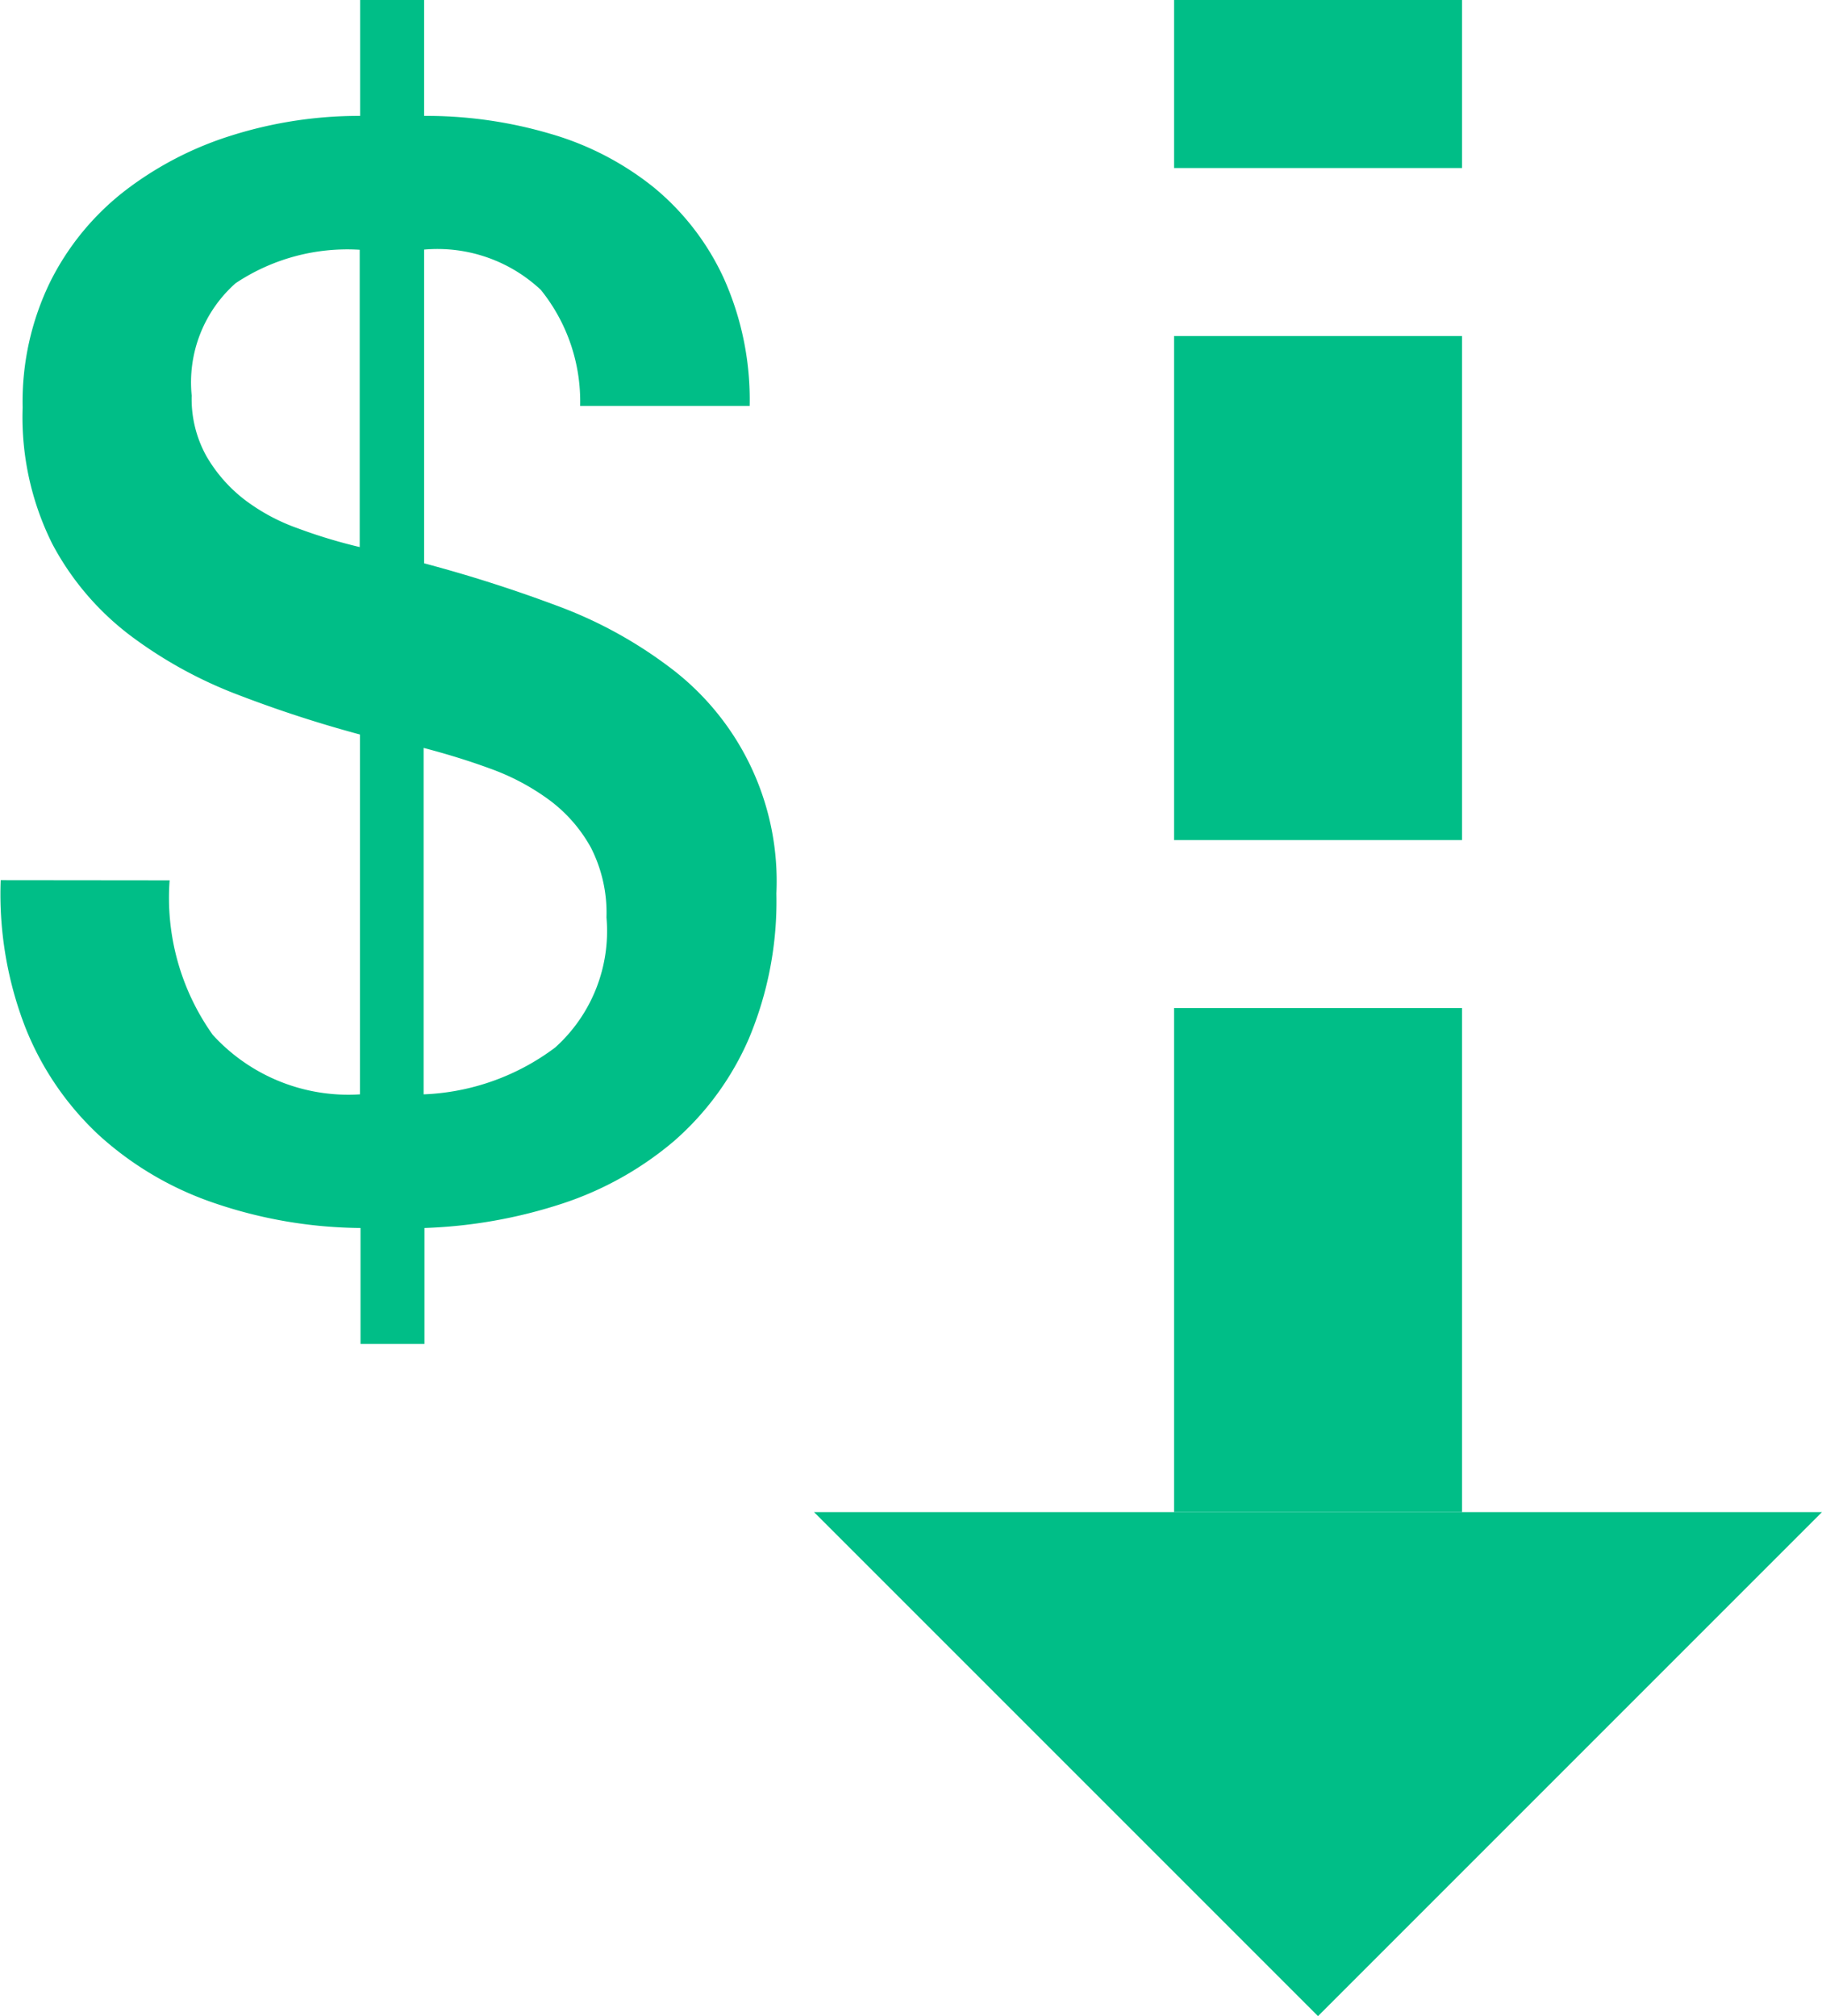
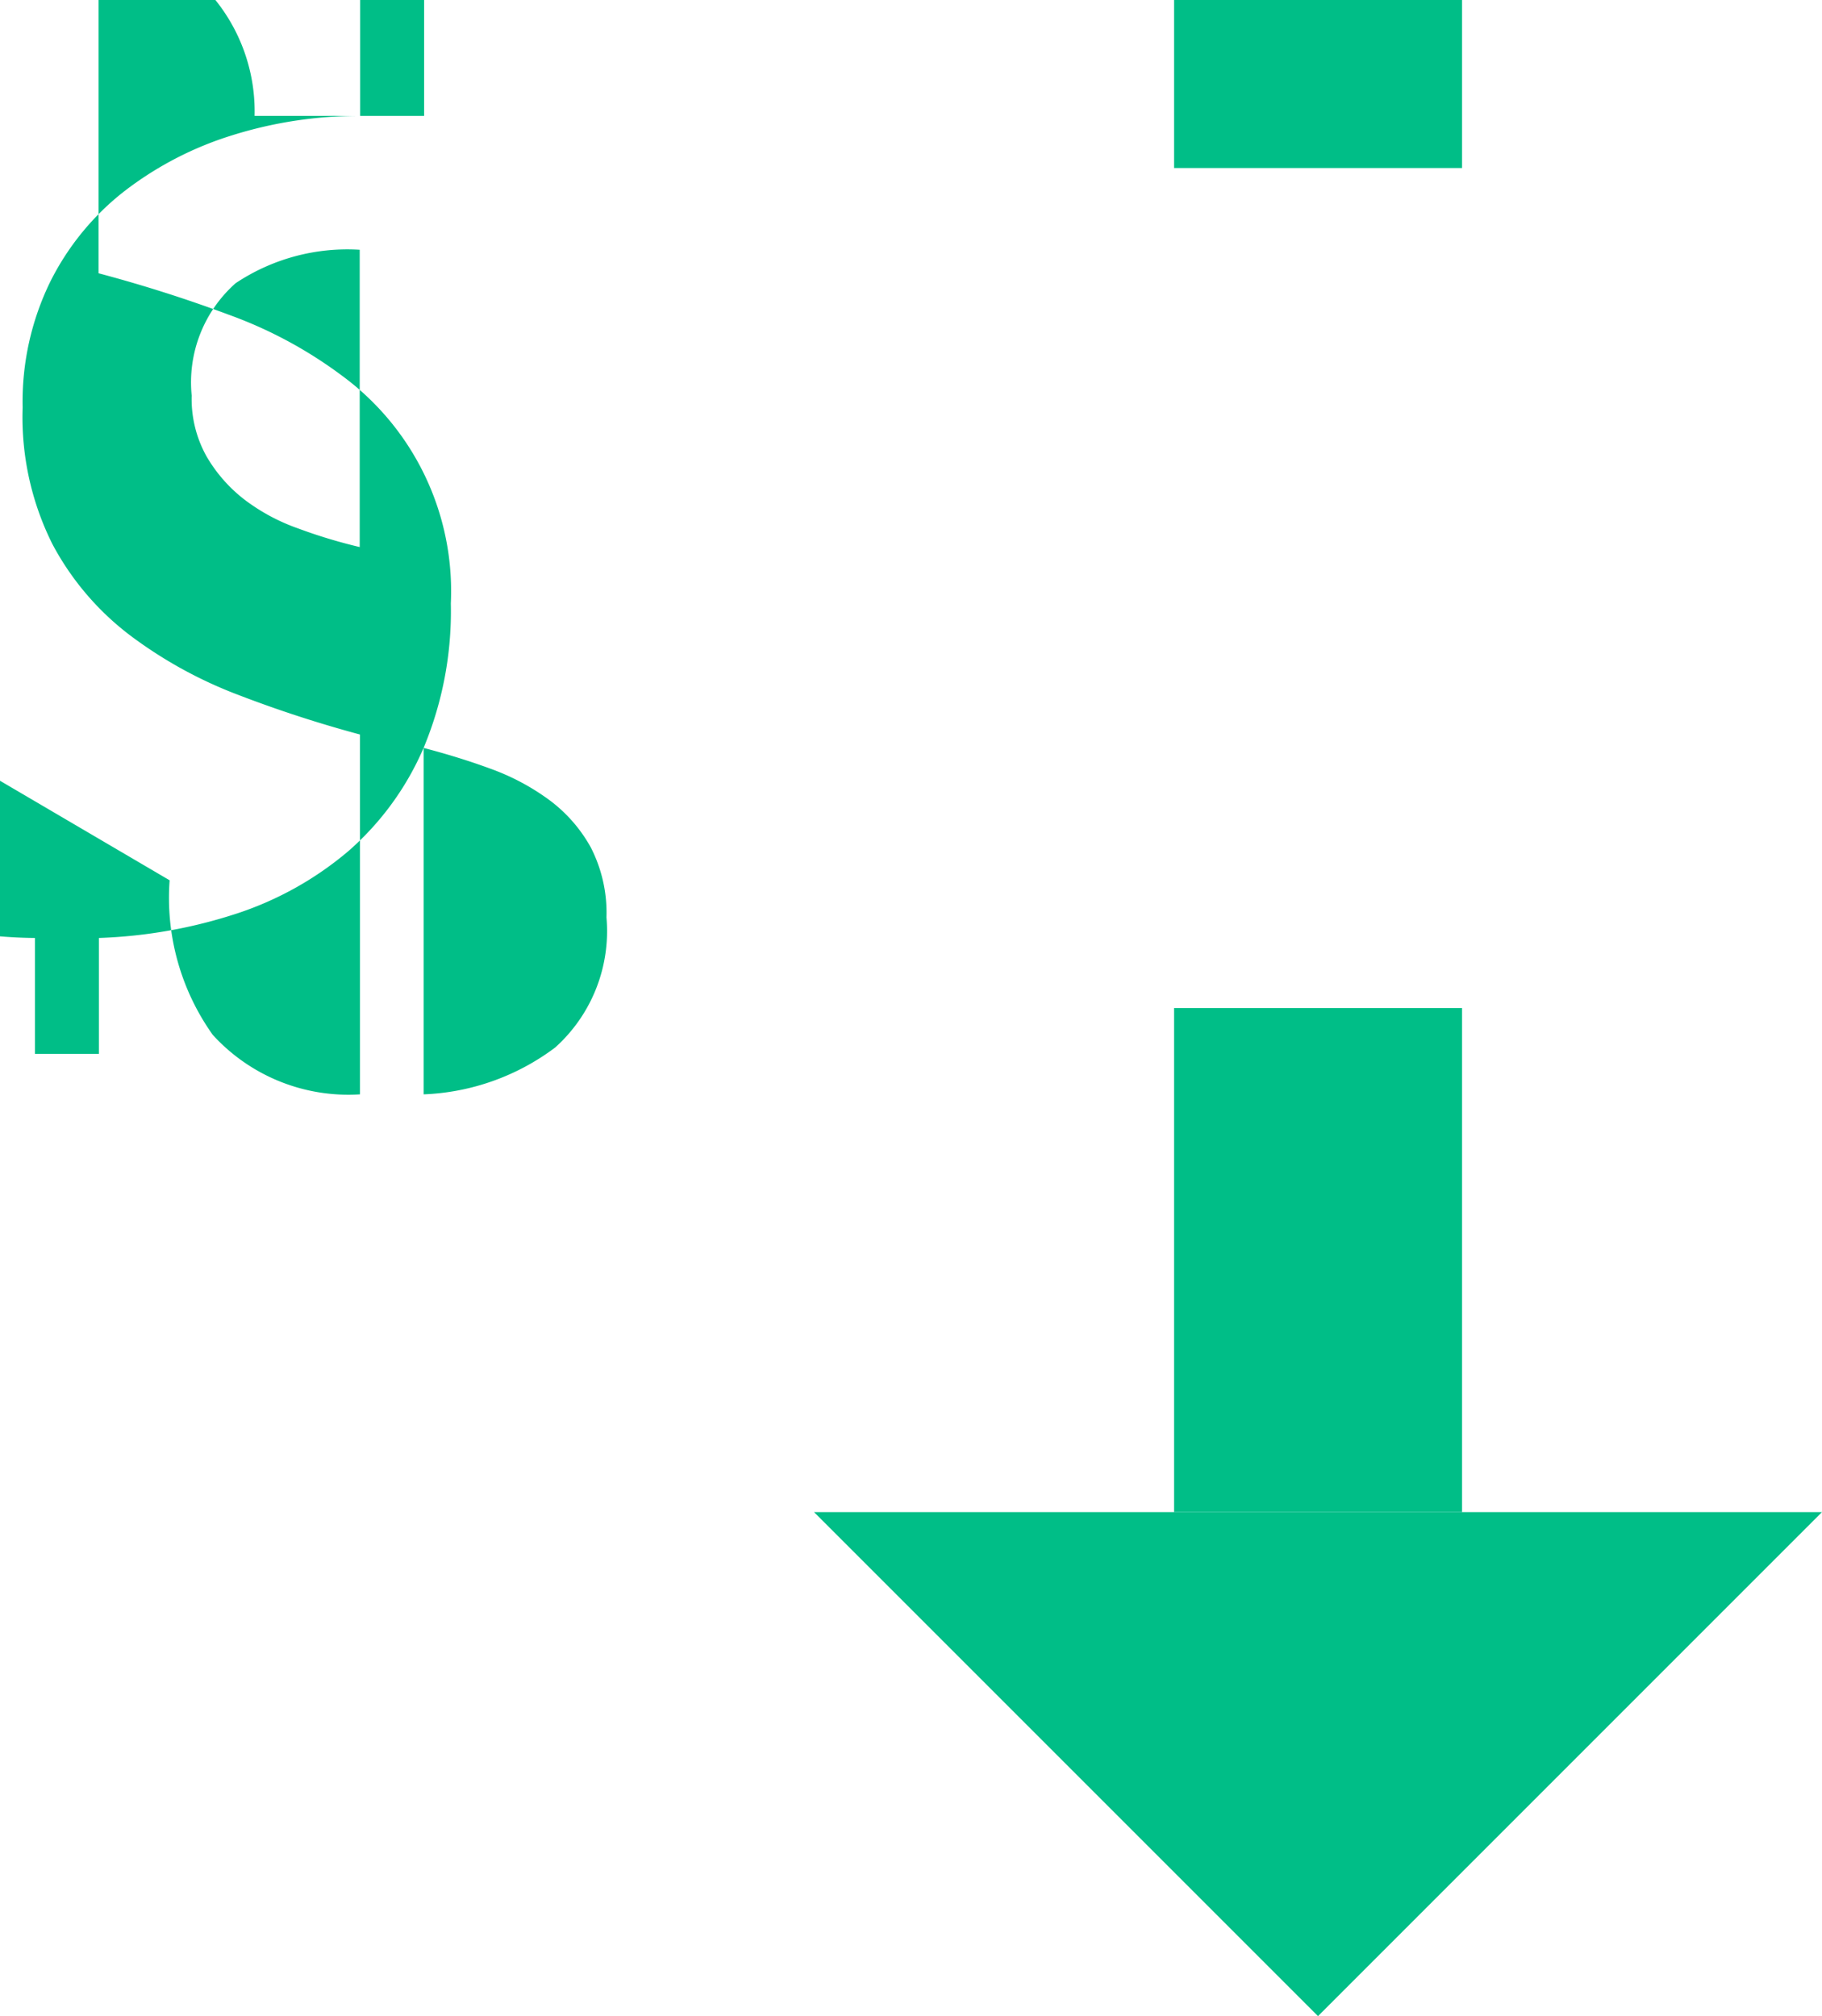
<svg xmlns="http://www.w3.org/2000/svg" width="31.632" height="35" viewBox="0 0 31.632 35">
  <g id="Group_464" data-name="Group 464" transform="translate(-4797.423 -1602.059)">
    <g id="Group_462" data-name="Group 462">
-       <path id="Path_660" data-name="Path 660" d="M4800.368,1617.341a4.1,4.1,0,0,0,.748,2.682,3.183,3.183,0,0,0,2.556,1.034v-6.247a21.307,21.307,0,0,1-2.1-.683,7.607,7.607,0,0,1-1.885-1.034,4.833,4.833,0,0,1-1.354-1.588,4.924,4.924,0,0,1-.517-2.373,4.742,4.742,0,0,1,.479-2.181,4.591,4.591,0,0,1,1.29-1.575,5.945,5.945,0,0,1,1.871-.969,7.355,7.355,0,0,1,2.22-.336v-2.012h1.11v2.012a7.6,7.6,0,0,1,2.193.311,5.136,5.136,0,0,1,1.793.929,4.446,4.446,0,0,1,1.215,1.575,5.15,5.15,0,0,1,.451,2.22h-2.943a3.088,3.088,0,0,0-.682-2.014,2.622,2.622,0,0,0-2.027-.7v5.446q1.162.309,2.27.723a7.592,7.592,0,0,1,1.962,1.059,4.64,4.64,0,0,1,1.884,3.949,6.157,6.157,0,0,1-.476,2.516,5,5,0,0,1-1.3,1.782,5.784,5.784,0,0,1-1.934,1.084,8.6,8.6,0,0,1-2.4.426v2.012h-1.11v-2.012a8.038,8.038,0,0,1-2.556-.439,5.691,5.691,0,0,1-1.987-1.174,5.144,5.144,0,0,1-1.277-1.872,6.4,6.4,0,0,1-.427-2.554Zm3.3-10.946a3.493,3.493,0,0,0-2.155.581,2.3,2.3,0,0,0-.762,1.95,2.042,2.042,0,0,0,.258,1.056,2.6,2.6,0,0,0,.658.75,3.409,3.409,0,0,0,.93.5,9.089,9.089,0,0,0,1.071.324Zm1.11,14.662a4.063,4.063,0,0,0,2.283-.813,2.715,2.715,0,0,0,.891-2.258,2.486,2.486,0,0,0-.271-1.214,2.578,2.578,0,0,0-.723-.826,4.022,4.022,0,0,0-1.019-.542c-.378-.139-.767-.258-1.161-.361Z" fill="#00be87" />
+       <path id="Path_660" data-name="Path 660" d="M4800.368,1617.341a4.1,4.1,0,0,0,.748,2.682,3.183,3.183,0,0,0,2.556,1.034v-6.247a21.307,21.307,0,0,1-2.1-.683,7.607,7.607,0,0,1-1.885-1.034,4.833,4.833,0,0,1-1.354-1.588,4.924,4.924,0,0,1-.517-2.373,4.742,4.742,0,0,1,.479-2.181,4.591,4.591,0,0,1,1.29-1.575,5.945,5.945,0,0,1,1.871-.969,7.355,7.355,0,0,1,2.22-.336v-2.012h1.11v2.012h-2.943a3.088,3.088,0,0,0-.682-2.014,2.622,2.622,0,0,0-2.027-.7v5.446q1.162.309,2.27.723a7.592,7.592,0,0,1,1.962,1.059,4.64,4.64,0,0,1,1.884,3.949,6.157,6.157,0,0,1-.476,2.516,5,5,0,0,1-1.3,1.782,5.784,5.784,0,0,1-1.934,1.084,8.6,8.6,0,0,1-2.4.426v2.012h-1.11v-2.012a8.038,8.038,0,0,1-2.556-.439,5.691,5.691,0,0,1-1.987-1.174,5.144,5.144,0,0,1-1.277-1.872,6.4,6.4,0,0,1-.427-2.554Zm3.3-10.946a3.493,3.493,0,0,0-2.155.581,2.3,2.3,0,0,0-.762,1.95,2.042,2.042,0,0,0,.258,1.056,2.6,2.6,0,0,0,.658.75,3.409,3.409,0,0,0,.93.5,9.089,9.089,0,0,0,1.071.324Zm1.11,14.662a4.063,4.063,0,0,0,2.283-.813,2.715,2.715,0,0,0,.891-2.258,2.486,2.486,0,0,0-.271-1.214,2.578,2.578,0,0,0-.723-.826,4.022,4.022,0,0,0-1.019-.542c-.378-.139-.767-.258-1.161-.361Z" fill="#00be87" />
    </g>
    <g id="Group_463" data-name="Group 463">
      <rect id="Rectangle_633" data-name="Rectangle 633" width="5" height="8.75" transform="translate(4817.806 1619.559)" fill="#00be87" />
-       <rect id="Rectangle_634" data-name="Rectangle 634" width="5" height="8.75" transform="translate(4817.806 1607.893)" fill="#00be87" />
      <path id="Path_661" data-name="Path 661" d="M4811.555,1628.309l8.75,8.75,8.75-8.75Z" fill="#00be87" />
      <rect id="Rectangle_635" data-name="Rectangle 635" width="5" height="2.917" transform="translate(4817.806 1602.059)" fill="#00be87" />
    </g>
  </g>
</svg>